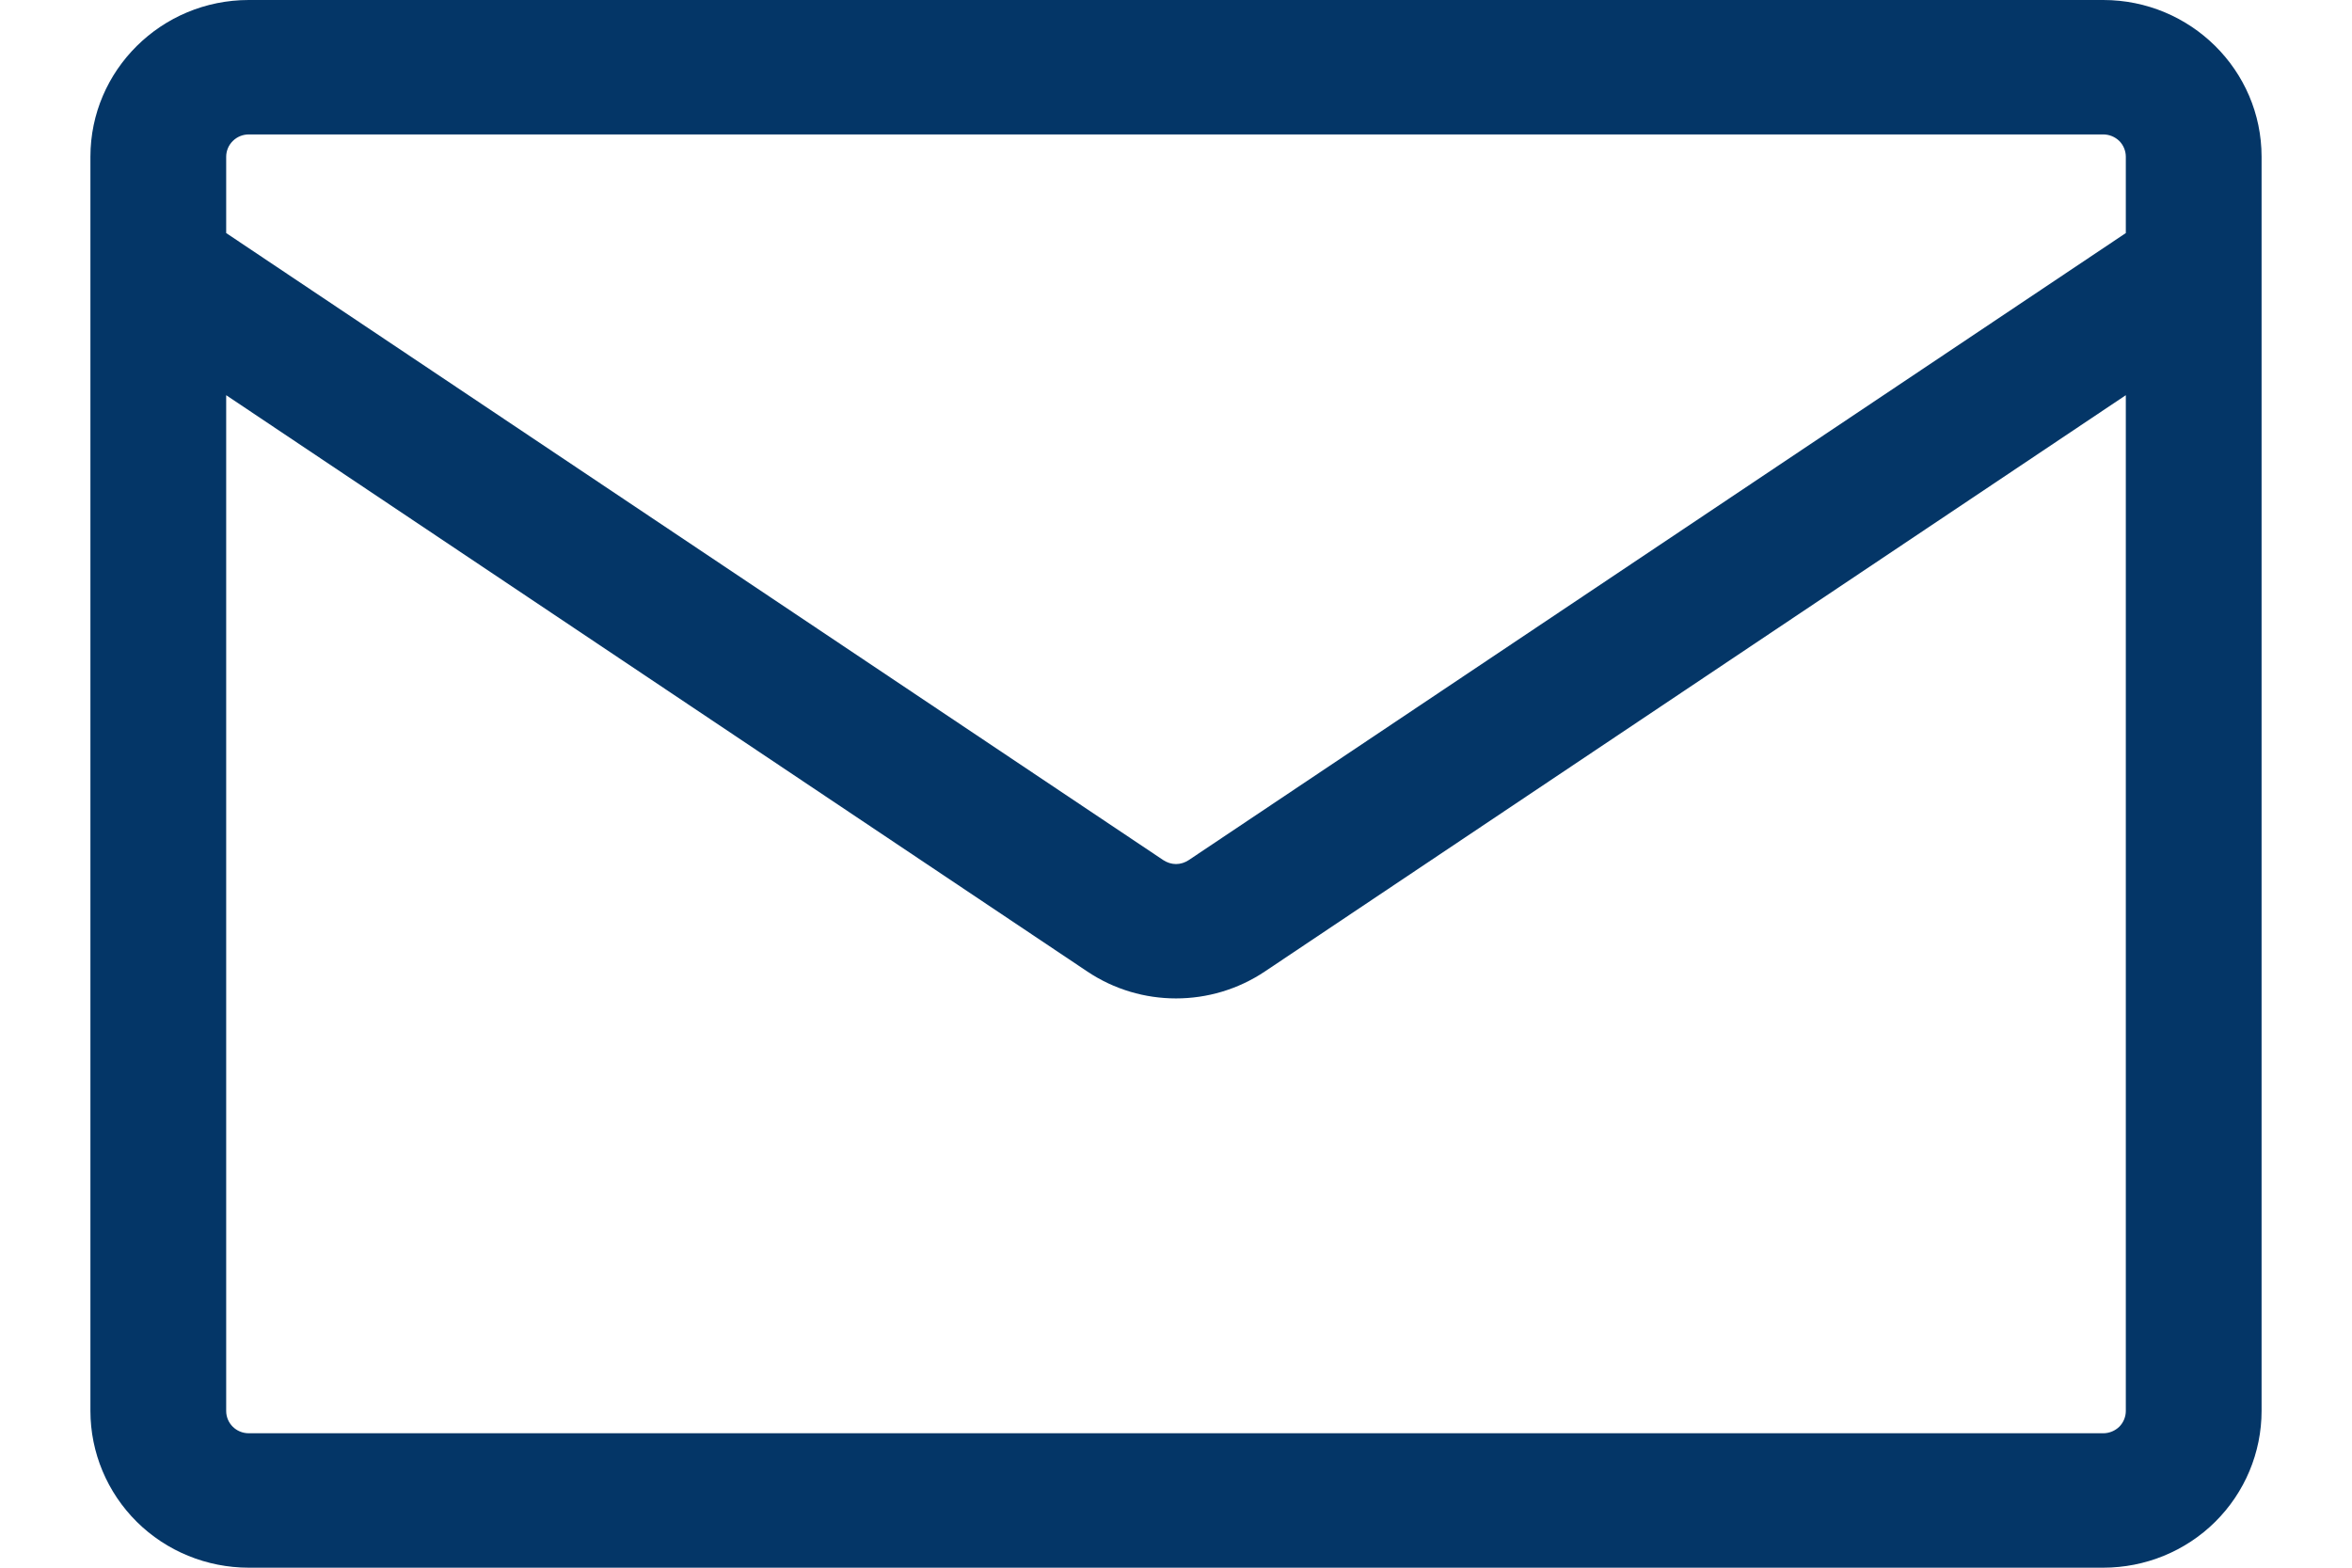
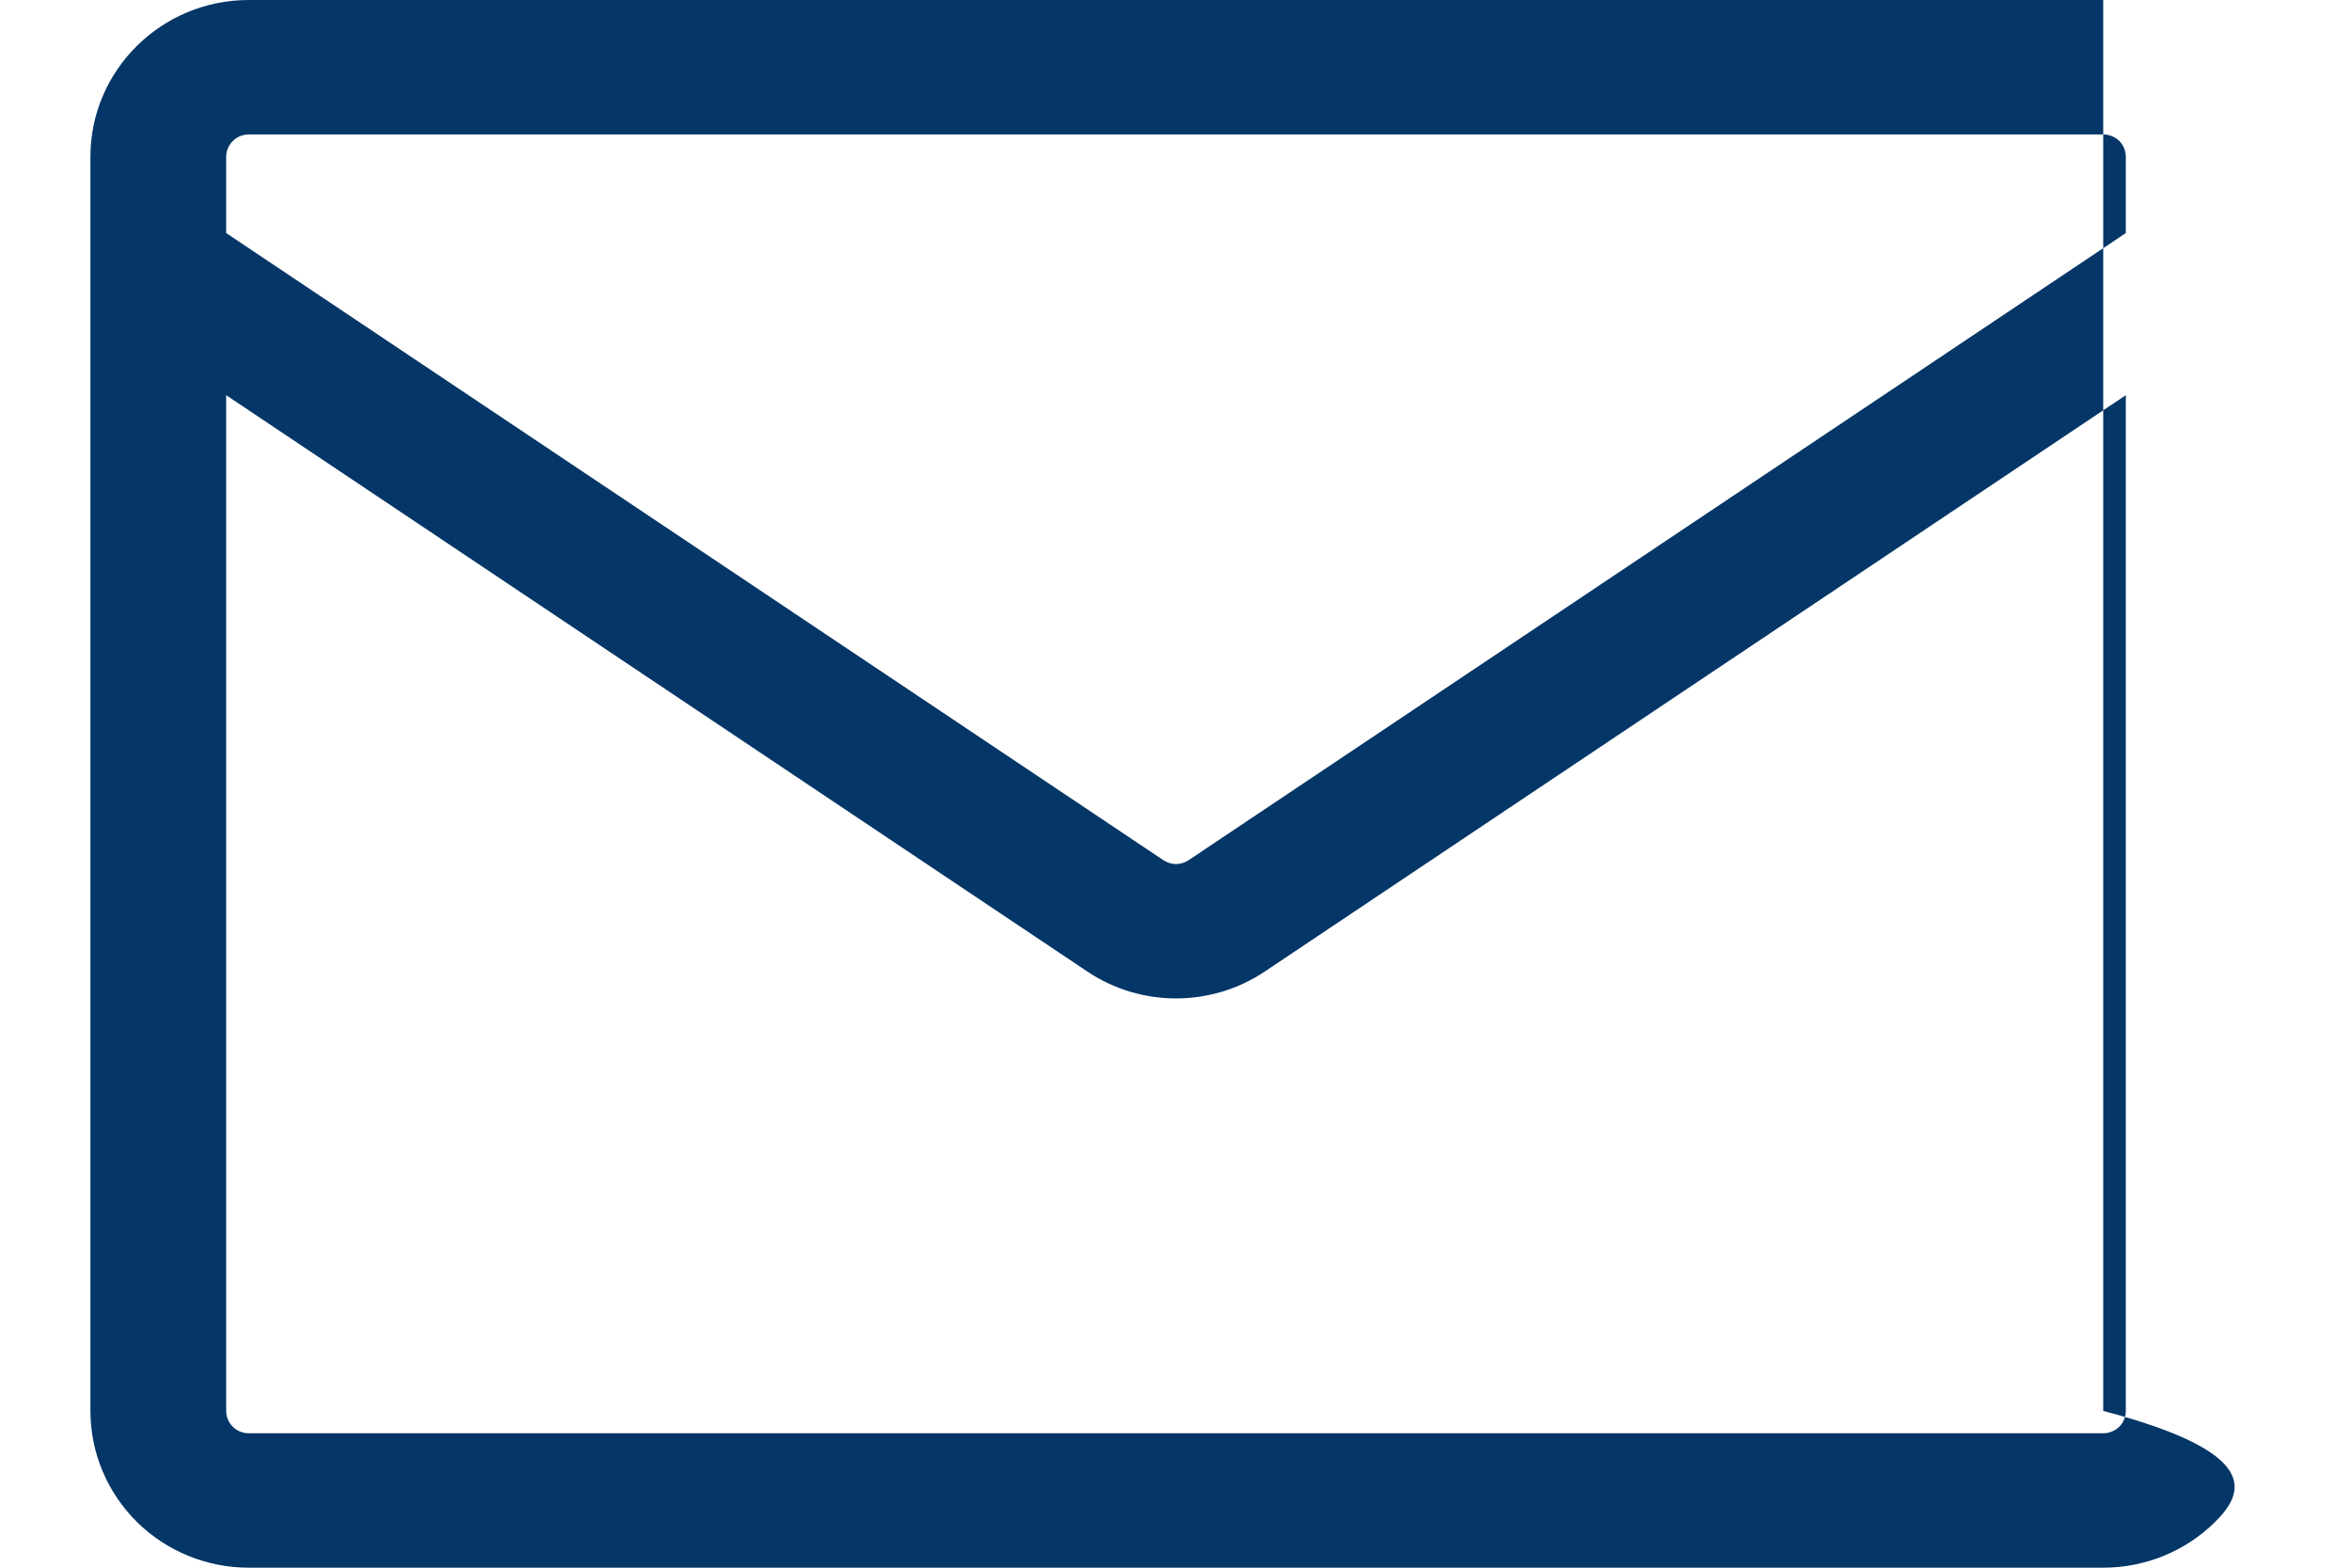
<svg xmlns="http://www.w3.org/2000/svg" width="18" height="12" viewBox="0 0 18 12" fill="none">
-   <path d="M1.904 0H16.096C16.765 0 17.308 0.538 17.308 1.2V10.8C17.308 11.118 17.18 11.424 16.953 11.649C16.726 11.874 16.418 12 16.096 12H1.904C1.583 12 1.274 11.874 1.047 11.649C0.82 11.424 0.692 11.118 0.692 10.8V1.2C0.692 0.538 1.235 0 1.904 0ZM1.731 3.025V10.8C1.731 10.895 1.808 10.971 1.904 10.971H16.096C16.142 10.971 16.186 10.953 16.219 10.921C16.251 10.889 16.269 10.845 16.269 10.8V3.025L9.679 7.437C9.269 7.711 8.731 7.711 8.322 7.437L1.731 3.025ZM1.731 1.2V1.784L8.903 6.584C8.932 6.603 8.966 6.614 9 6.614C9.035 6.614 9.068 6.603 9.097 6.584L16.269 1.784V1.2C16.269 1.155 16.251 1.111 16.219 1.079C16.186 1.047 16.142 1.029 16.096 1.029H1.904C1.858 1.029 1.814 1.047 1.782 1.079C1.749 1.111 1.731 1.155 1.731 1.2Z" fill="#043667" />
+   <path d="M1.904 0H16.096V10.8C17.308 11.118 17.18 11.424 16.953 11.649C16.726 11.874 16.418 12 16.096 12H1.904C1.583 12 1.274 11.874 1.047 11.649C0.82 11.424 0.692 11.118 0.692 10.8V1.2C0.692 0.538 1.235 0 1.904 0ZM1.731 3.025V10.8C1.731 10.895 1.808 10.971 1.904 10.971H16.096C16.142 10.971 16.186 10.953 16.219 10.921C16.251 10.889 16.269 10.845 16.269 10.8V3.025L9.679 7.437C9.269 7.711 8.731 7.711 8.322 7.437L1.731 3.025ZM1.731 1.2V1.784L8.903 6.584C8.932 6.603 8.966 6.614 9 6.614C9.035 6.614 9.068 6.603 9.097 6.584L16.269 1.784V1.2C16.269 1.155 16.251 1.111 16.219 1.079C16.186 1.047 16.142 1.029 16.096 1.029H1.904C1.858 1.029 1.814 1.047 1.782 1.079C1.749 1.111 1.731 1.155 1.731 1.2Z" fill="#043667" />
</svg>